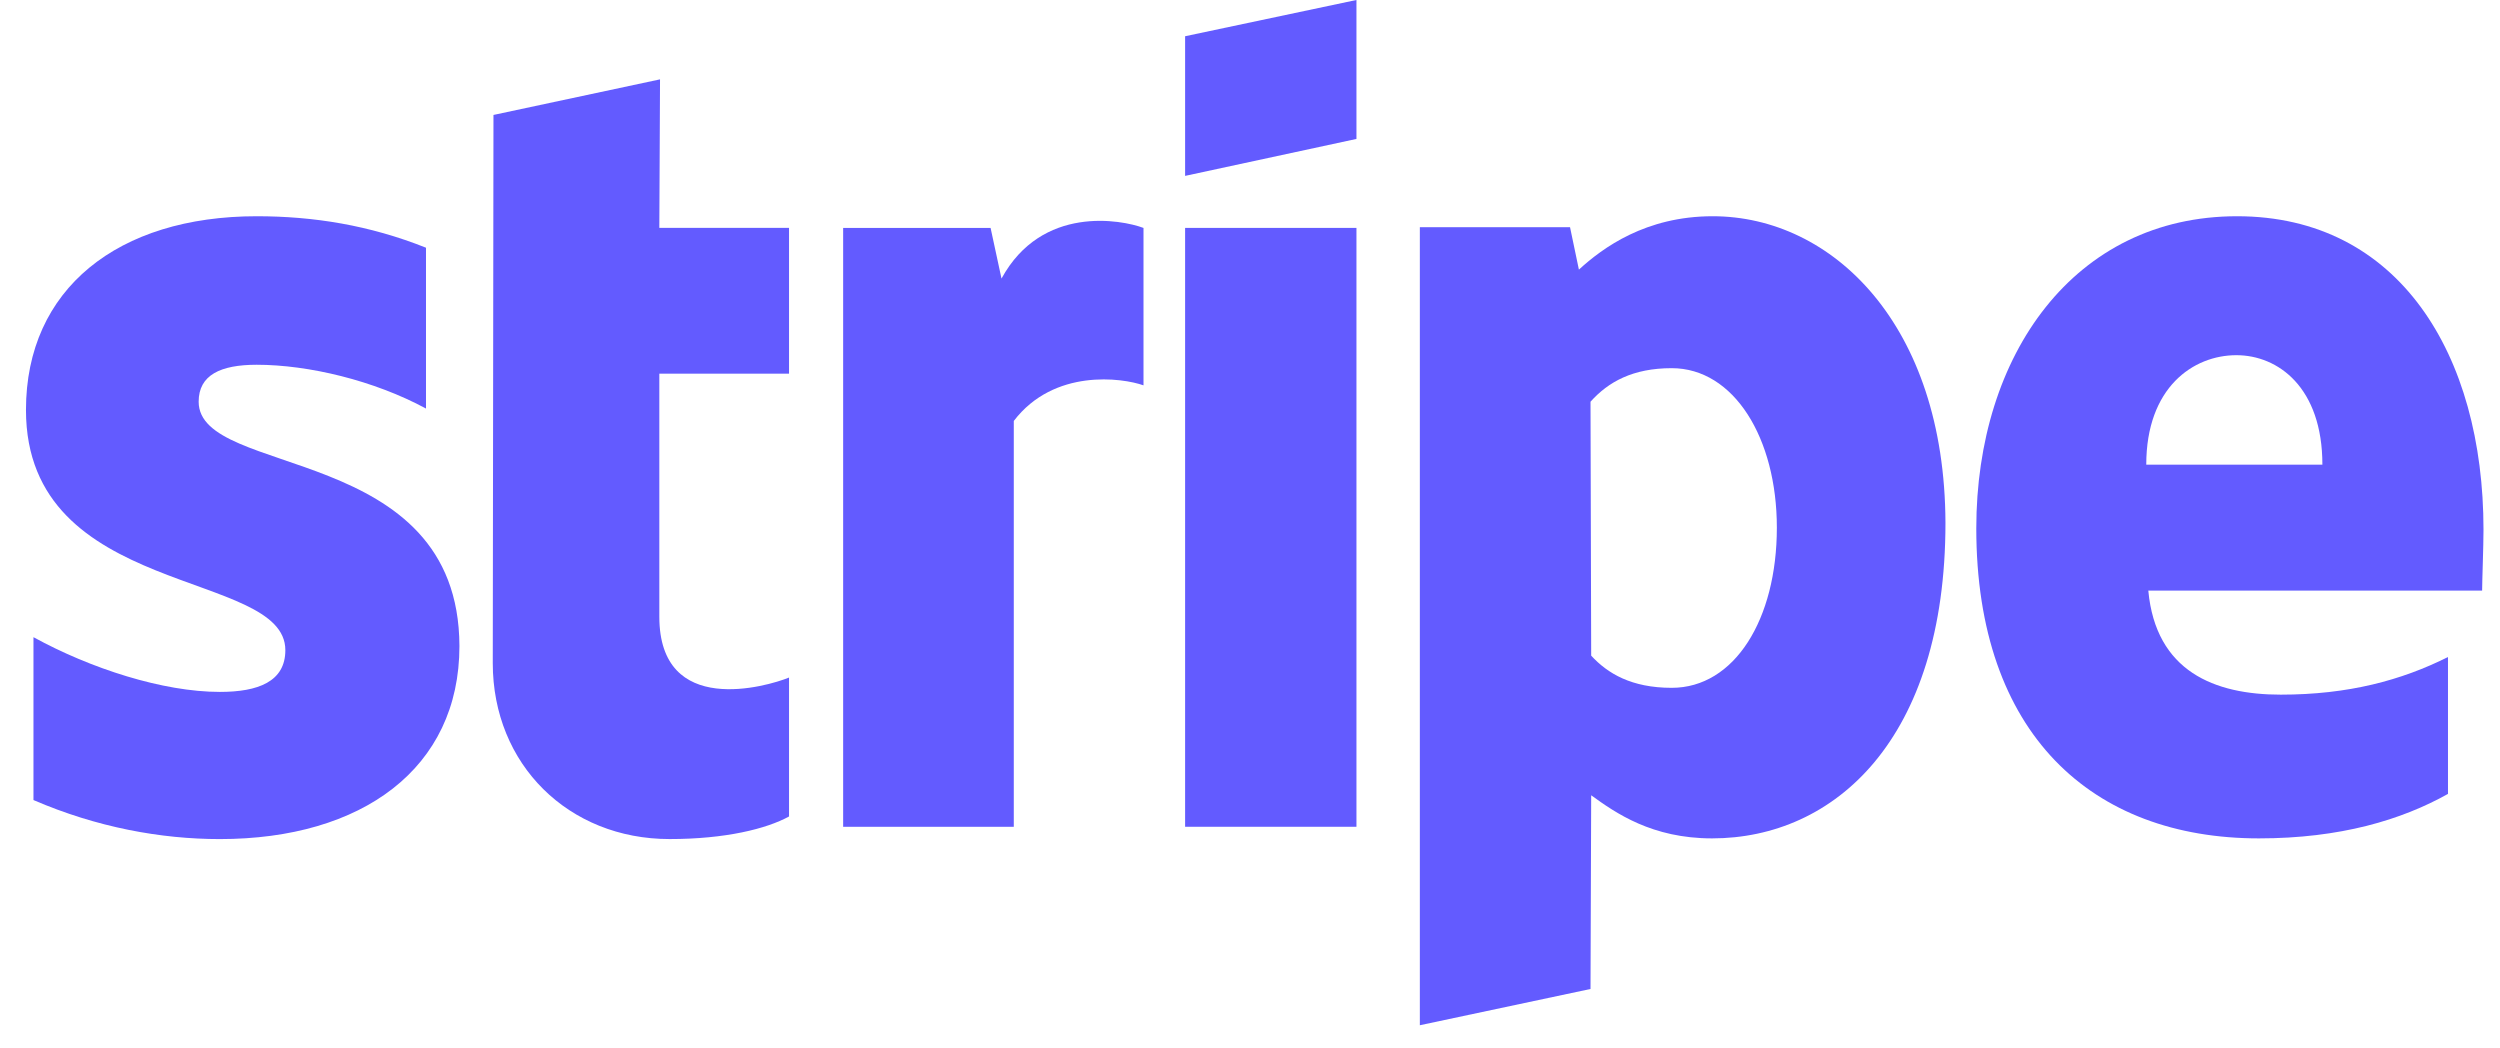
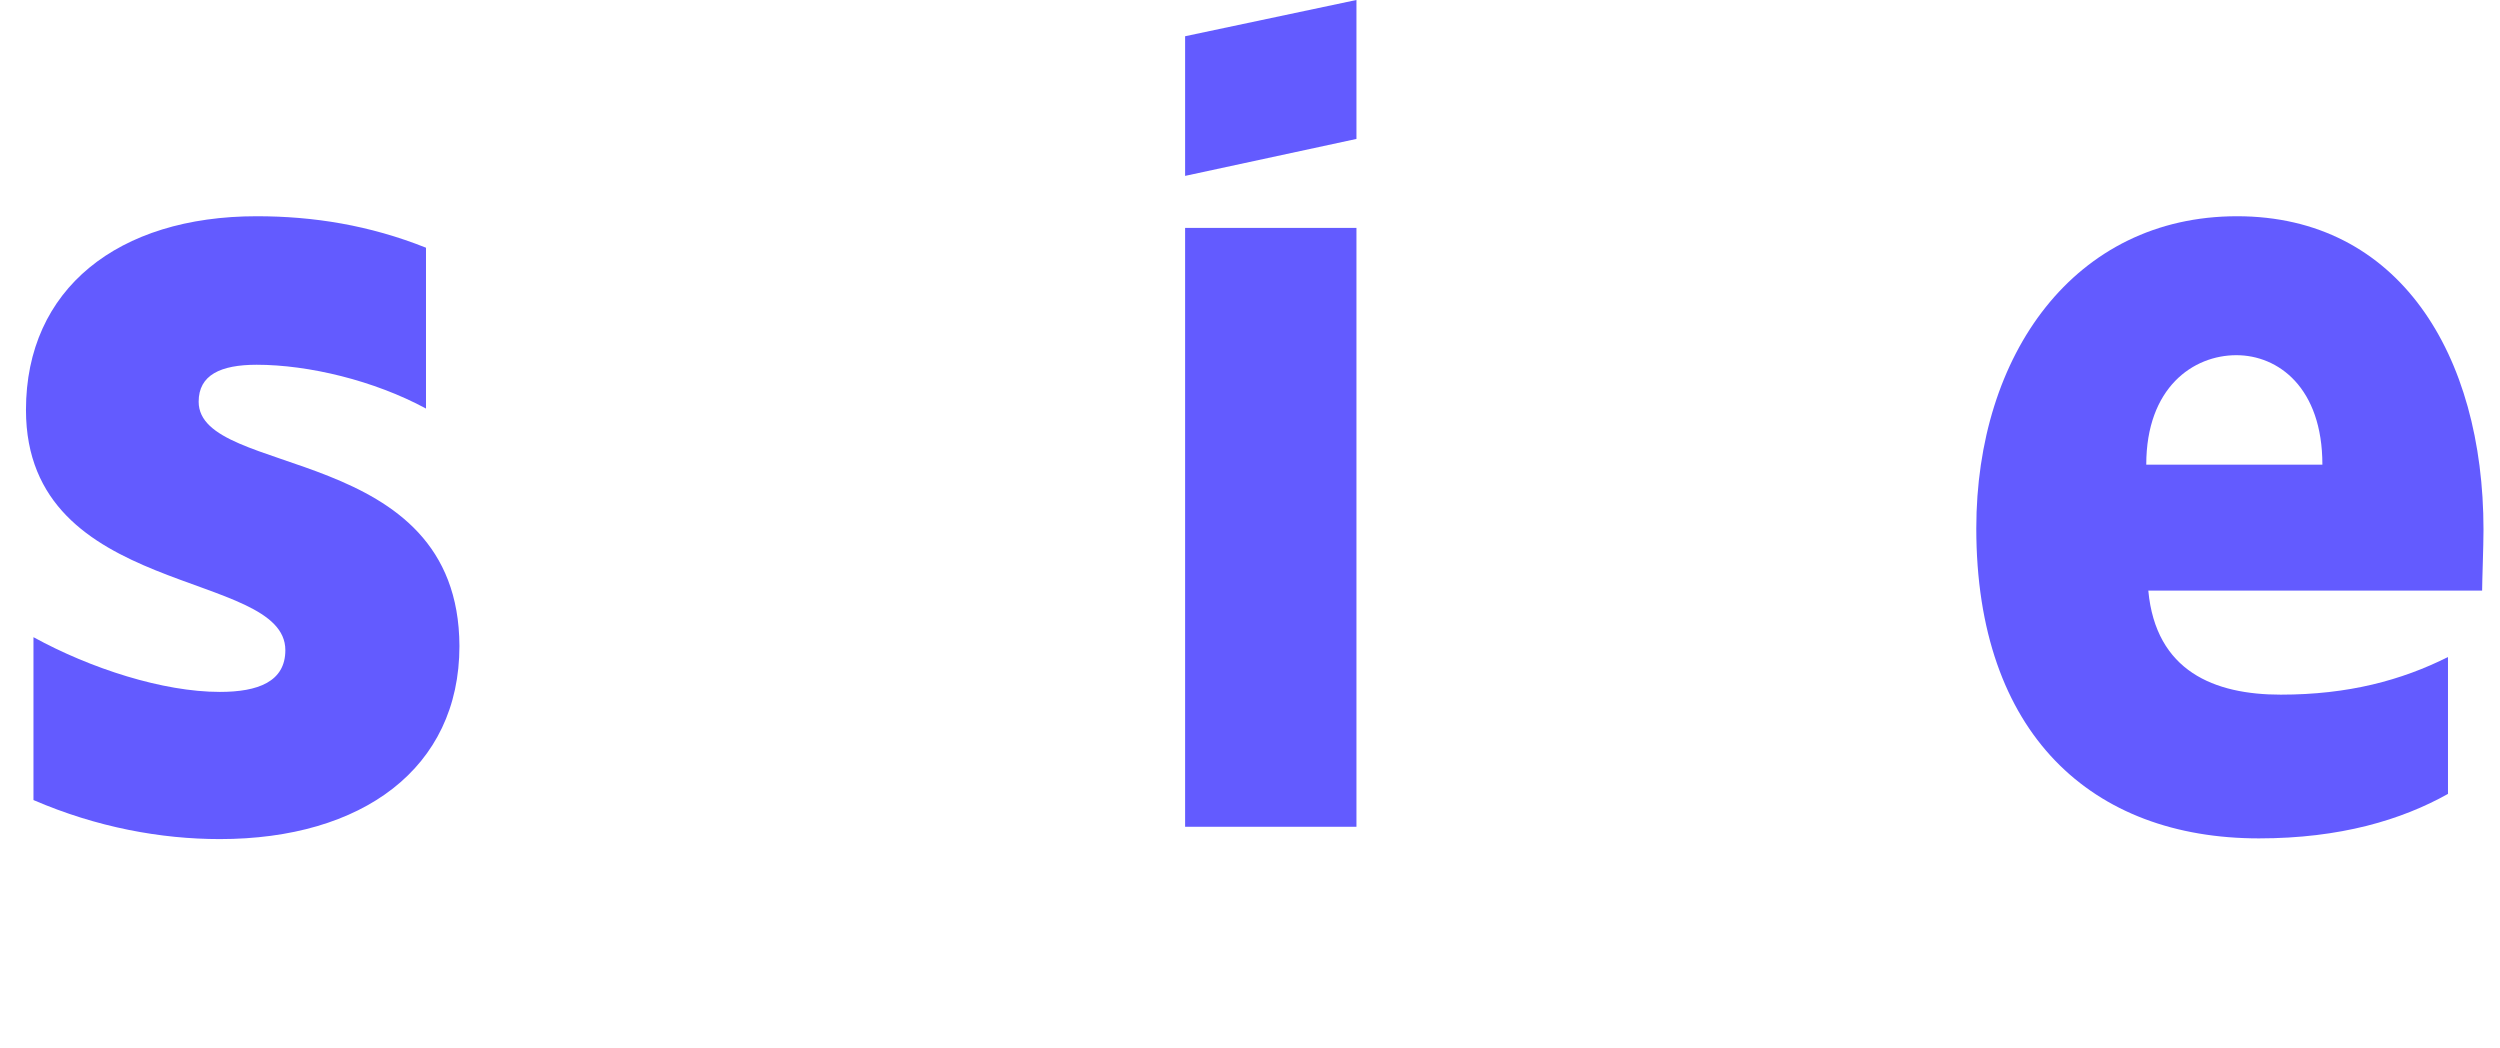
<svg xmlns="http://www.w3.org/2000/svg" width="93" height="39" viewBox="0 0 93 39" fill="none">
  <path fill-rule="evenodd" clip-rule="evenodd" d="M92.386 19.705C92.386 13.187 89.237 8.044 83.219 8.044C77.175 8.044 73.518 13.187 73.518 19.654C73.518 27.318 77.835 31.188 84.031 31.188C87.053 31.188 89.338 30.501 91.065 29.533V24.441C89.338 25.307 87.358 25.841 84.844 25.841C82.38 25.841 80.197 24.976 79.917 21.971H92.335C92.335 21.64 92.386 20.316 92.386 19.705ZM79.841 17.286C79.841 14.409 81.593 13.213 83.193 13.213C84.742 13.213 86.393 14.409 86.393 17.286H79.841Z" fill="#635BFF" />
-   <path fill-rule="evenodd" clip-rule="evenodd" d="M63.712 8.044C61.224 8.044 59.624 9.215 58.735 10.03L58.405 8.451H52.818V38.139L59.167 36.79L59.192 29.584C60.106 30.246 61.452 31.188 63.687 31.188C68.232 31.188 72.371 27.522 72.371 19.451C72.346 12.067 68.156 8.044 63.712 8.044ZM62.188 25.587C60.69 25.587 59.801 25.052 59.192 24.39L59.167 14.944C59.827 14.206 60.741 13.696 62.188 13.696C64.499 13.696 66.099 16.293 66.099 19.629C66.099 23.041 64.525 25.587 62.188 25.587Z" fill="#635BFF" />
  <path fill-rule="evenodd" clip-rule="evenodd" d="M44.086 6.543L50.46 5.168V-0.001L44.086 1.348V6.543Z" fill="#635BFF" />
  <path d="M50.46 8.478H44.086V30.756H50.46V8.478Z" fill="#635BFF" />
-   <path fill-rule="evenodd" clip-rule="evenodd" d="M37.256 10.363L36.85 8.479H31.365V30.757H37.713V15.659C39.211 13.698 41.751 14.055 42.538 14.335V8.479C41.725 8.173 38.754 7.613 37.256 10.363Z" fill="#635BFF" />
-   <path fill-rule="evenodd" clip-rule="evenodd" d="M24.553 2.952L18.357 4.276L18.331 24.67C18.331 28.438 21.15 31.213 24.908 31.213C26.99 31.213 28.514 30.832 29.352 30.373V25.205C28.539 25.536 24.527 26.707 24.527 22.939V13.9H29.352V8.477H24.527L24.553 2.952Z" fill="#635BFF" />
  <path fill-rule="evenodd" clip-rule="evenodd" d="M7.39 14.944C7.39 13.951 8.203 13.569 9.549 13.569C11.479 13.569 13.917 14.155 15.847 15.198V9.215C13.739 8.375 11.657 8.044 9.549 8.044C4.394 8.044 0.966 10.743 0.966 15.249C0.966 22.277 10.615 21.156 10.615 24.186C10.615 25.358 9.6 25.739 8.178 25.739C6.07 25.739 3.378 24.874 1.245 23.703V29.762C3.607 30.781 5.994 31.214 8.178 31.214C13.46 31.214 17.091 28.591 17.091 24.034C17.066 16.446 7.39 17.796 7.39 14.944Z" fill="#635BFF" />
</svg>